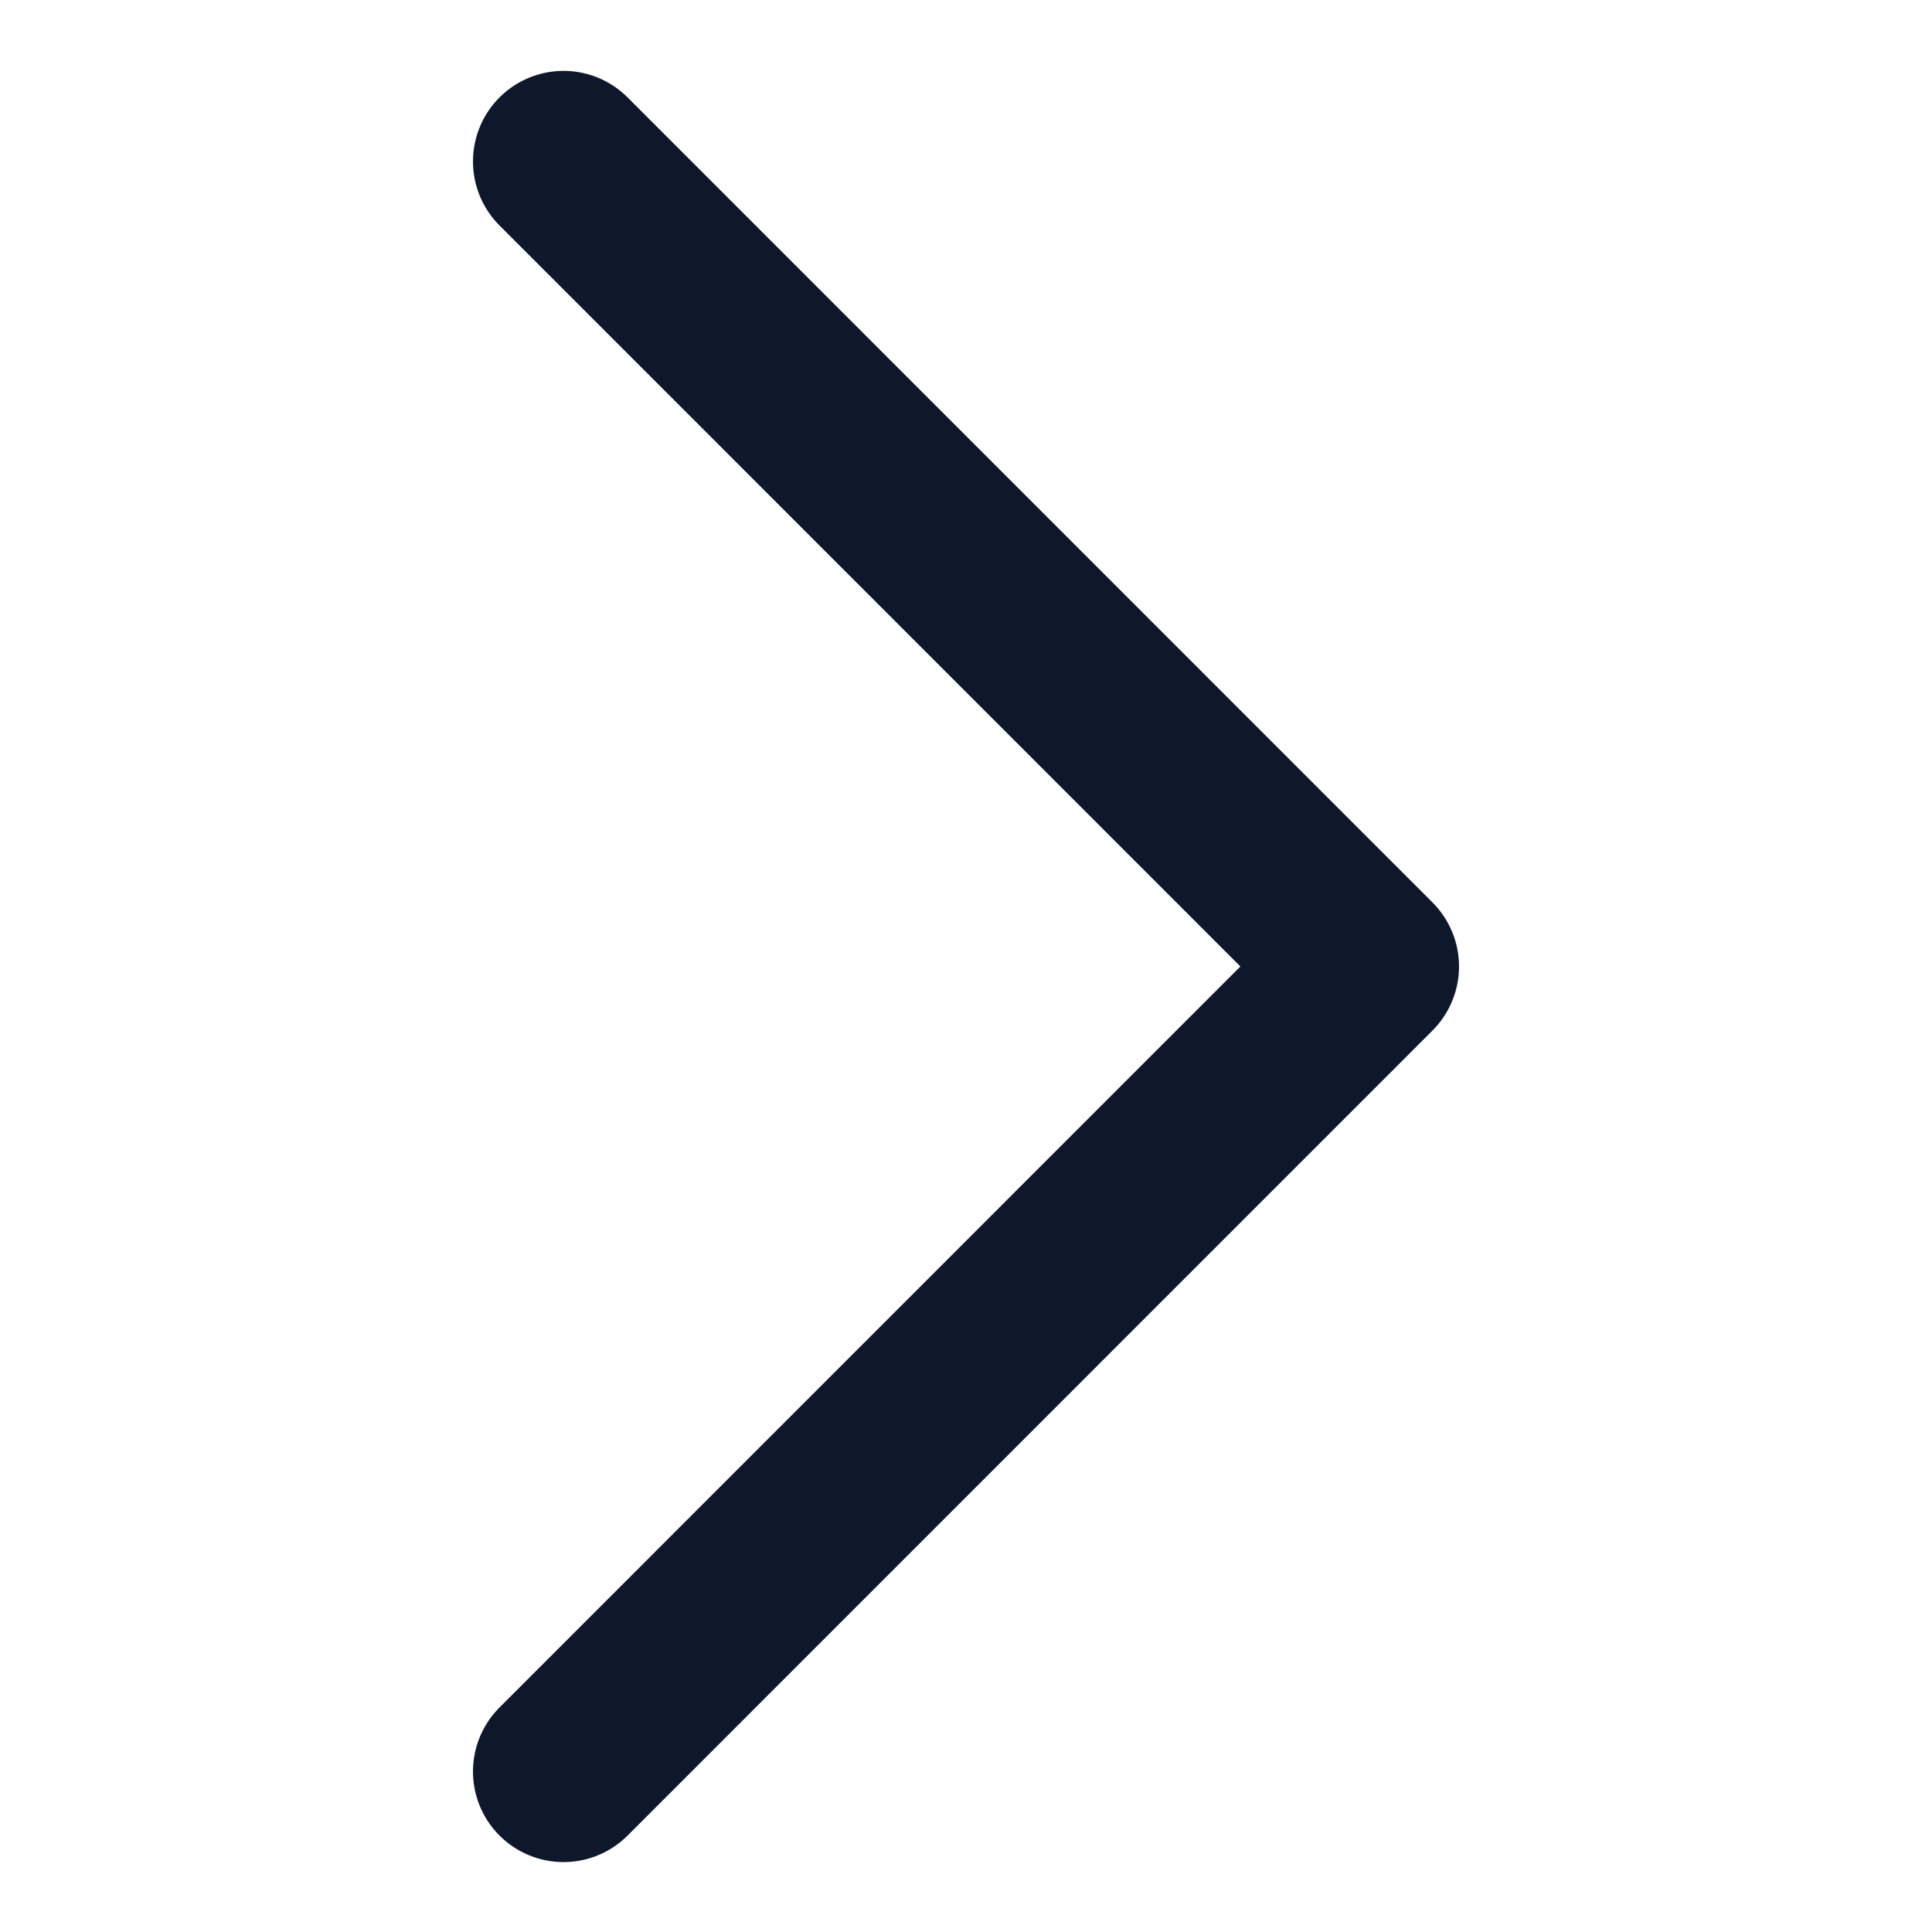
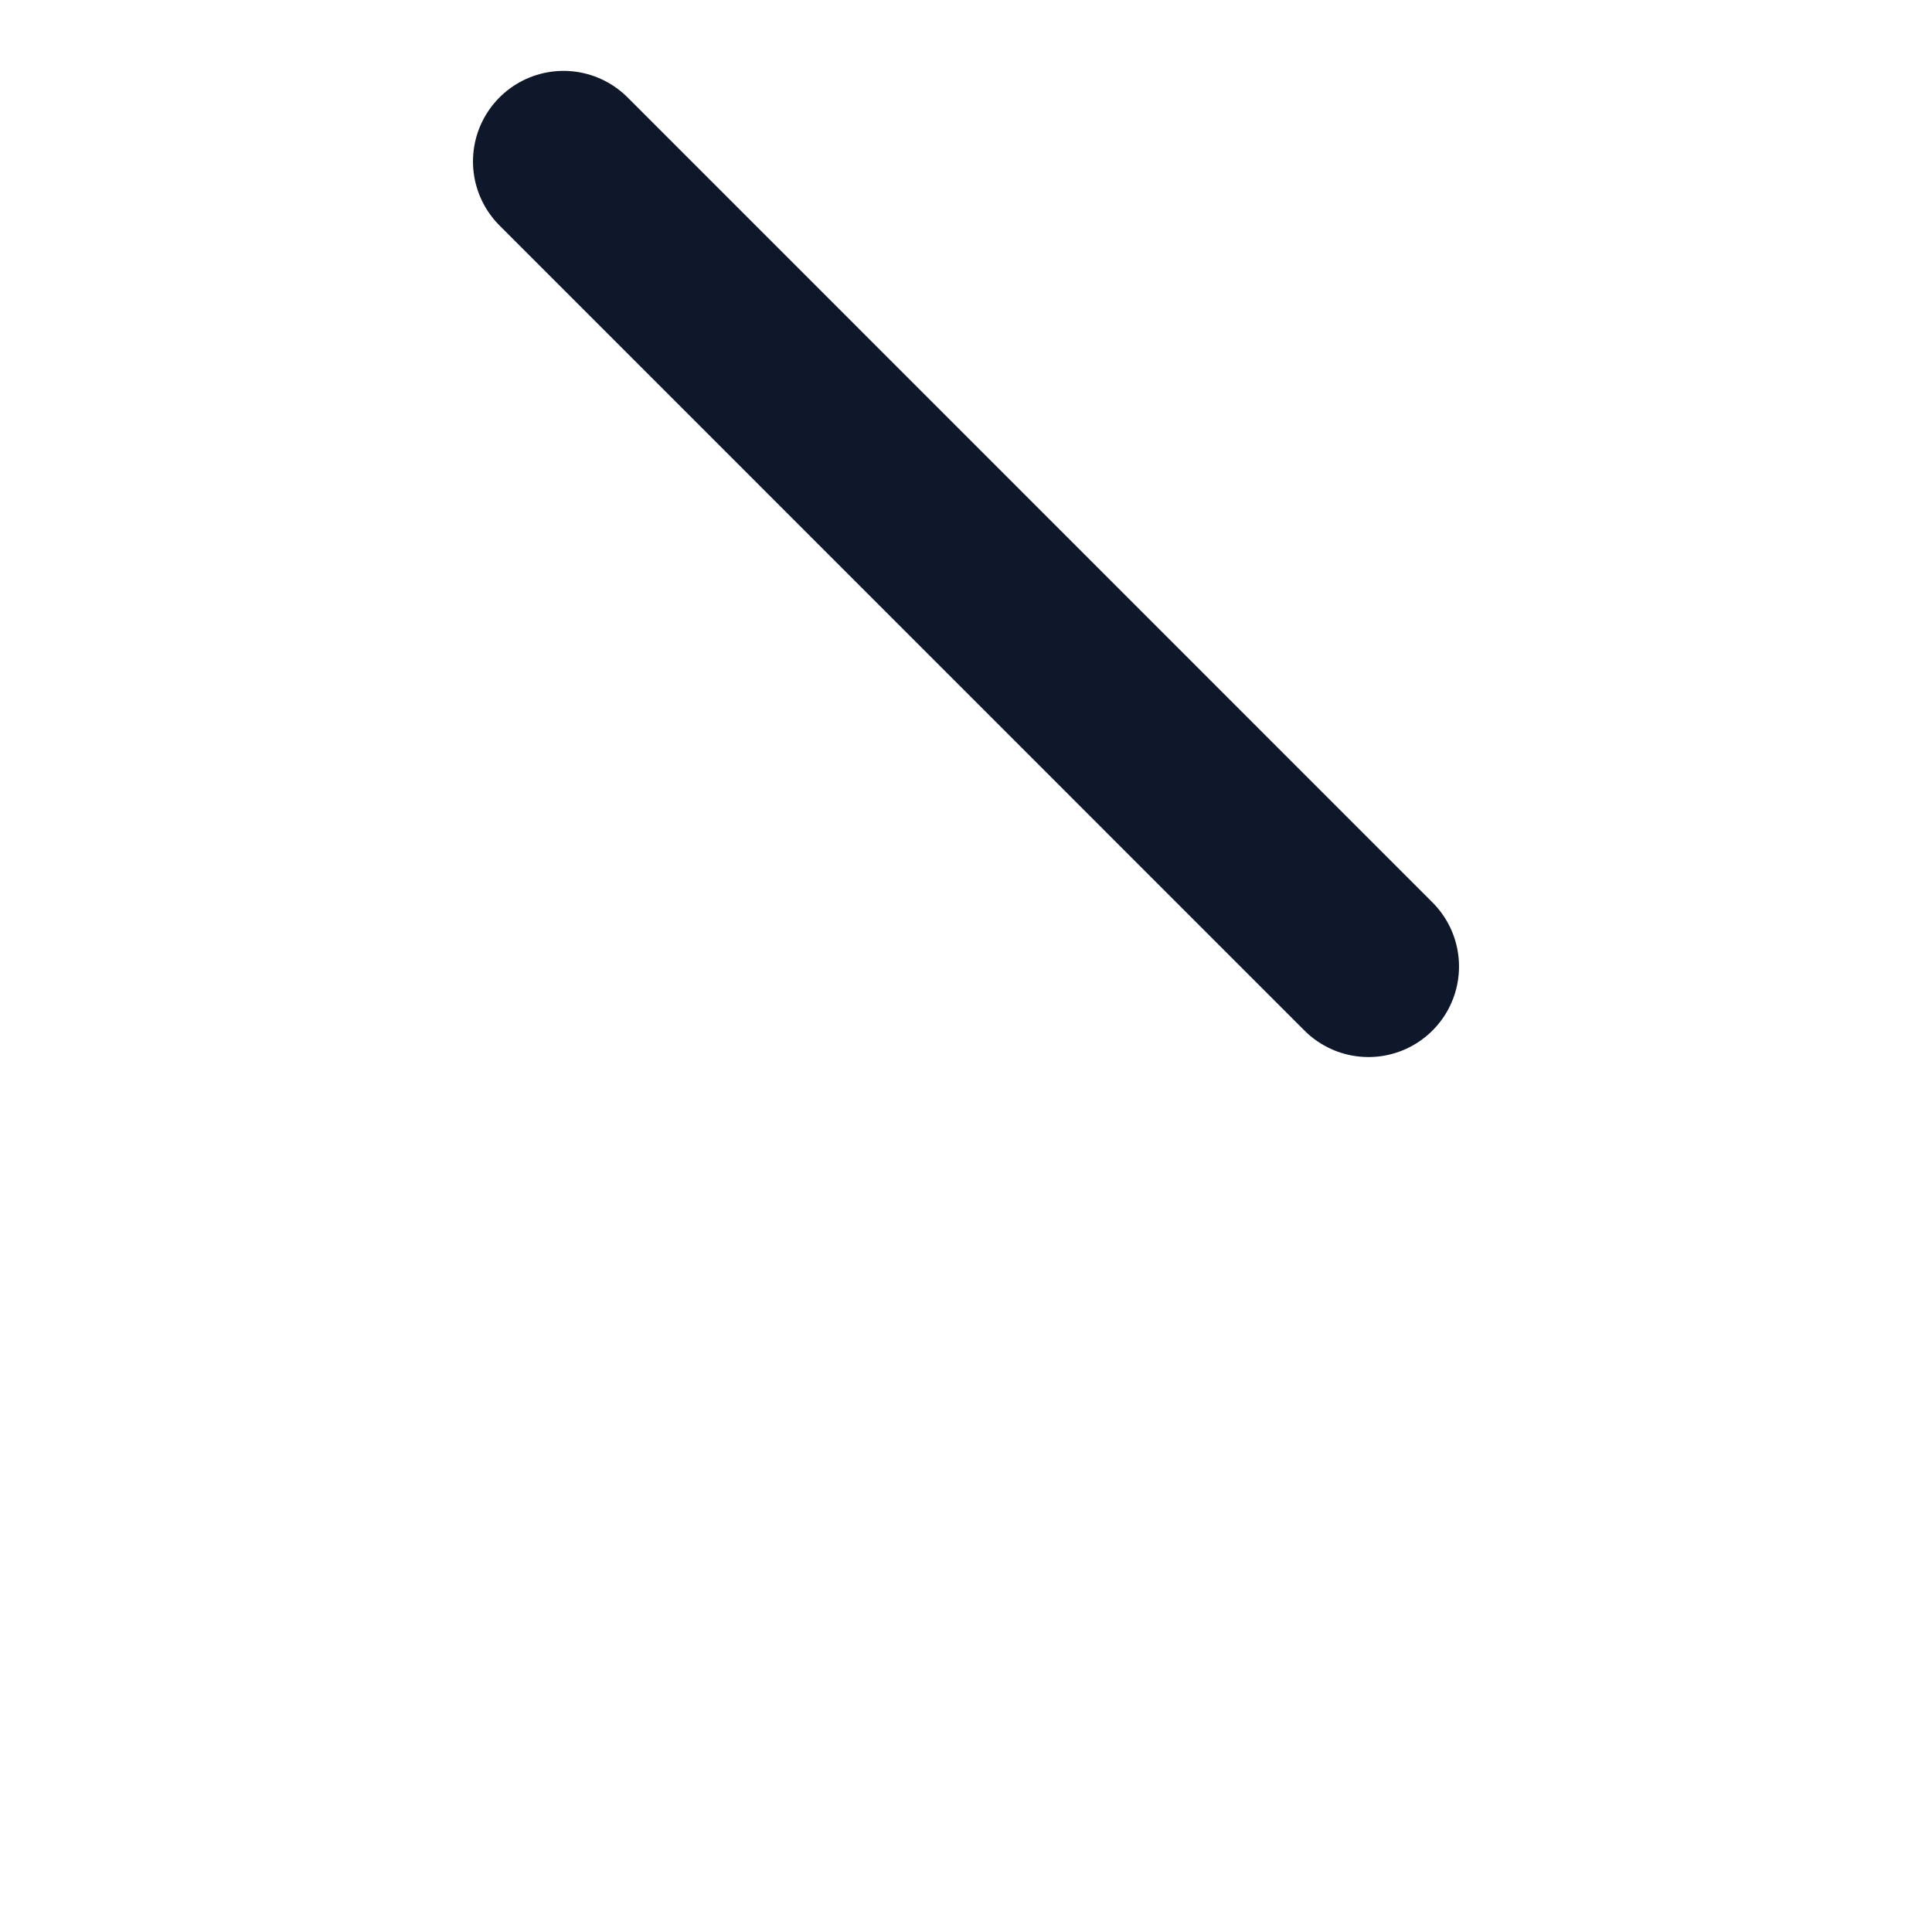
<svg xmlns="http://www.w3.org/2000/svg" width="16" height="16" viewBox="0 0 16 16" fill="none">
-   <path d="M4.667 1.337L11.333 8.004L4.667 14.671" stroke="#0F172A" stroke-width="1.5" stroke-linecap="round" stroke-linejoin="round" />
+   <path d="M4.667 1.337L11.333 8.004" stroke="#0F172A" stroke-width="1.5" stroke-linecap="round" stroke-linejoin="round" />
</svg>